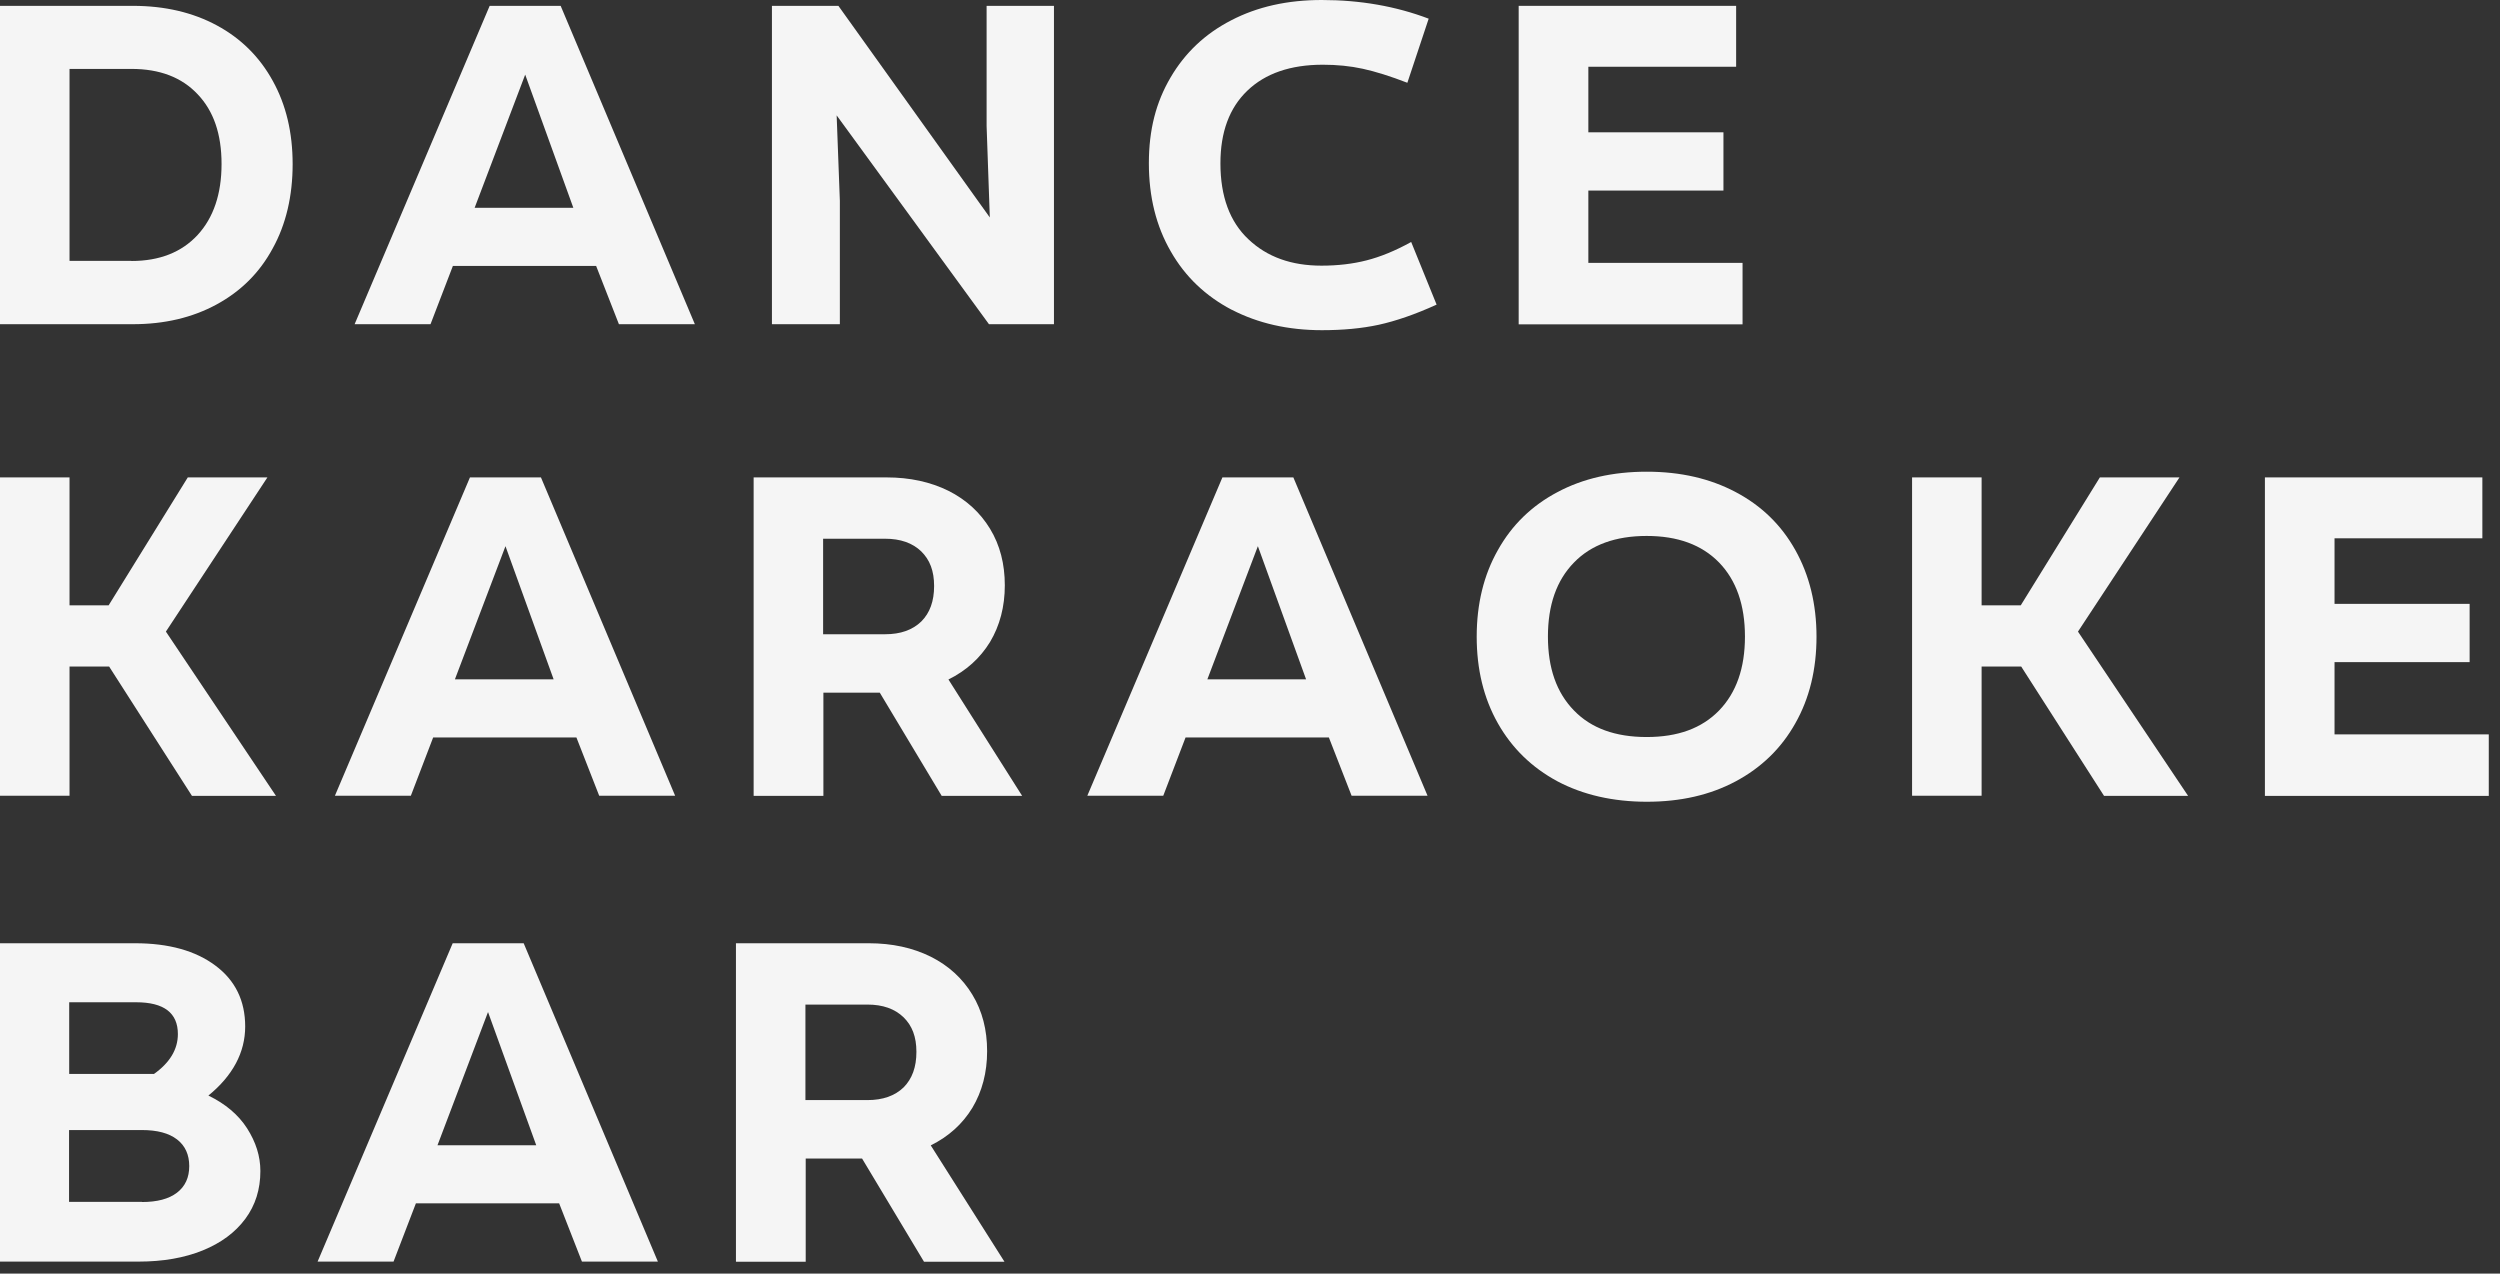
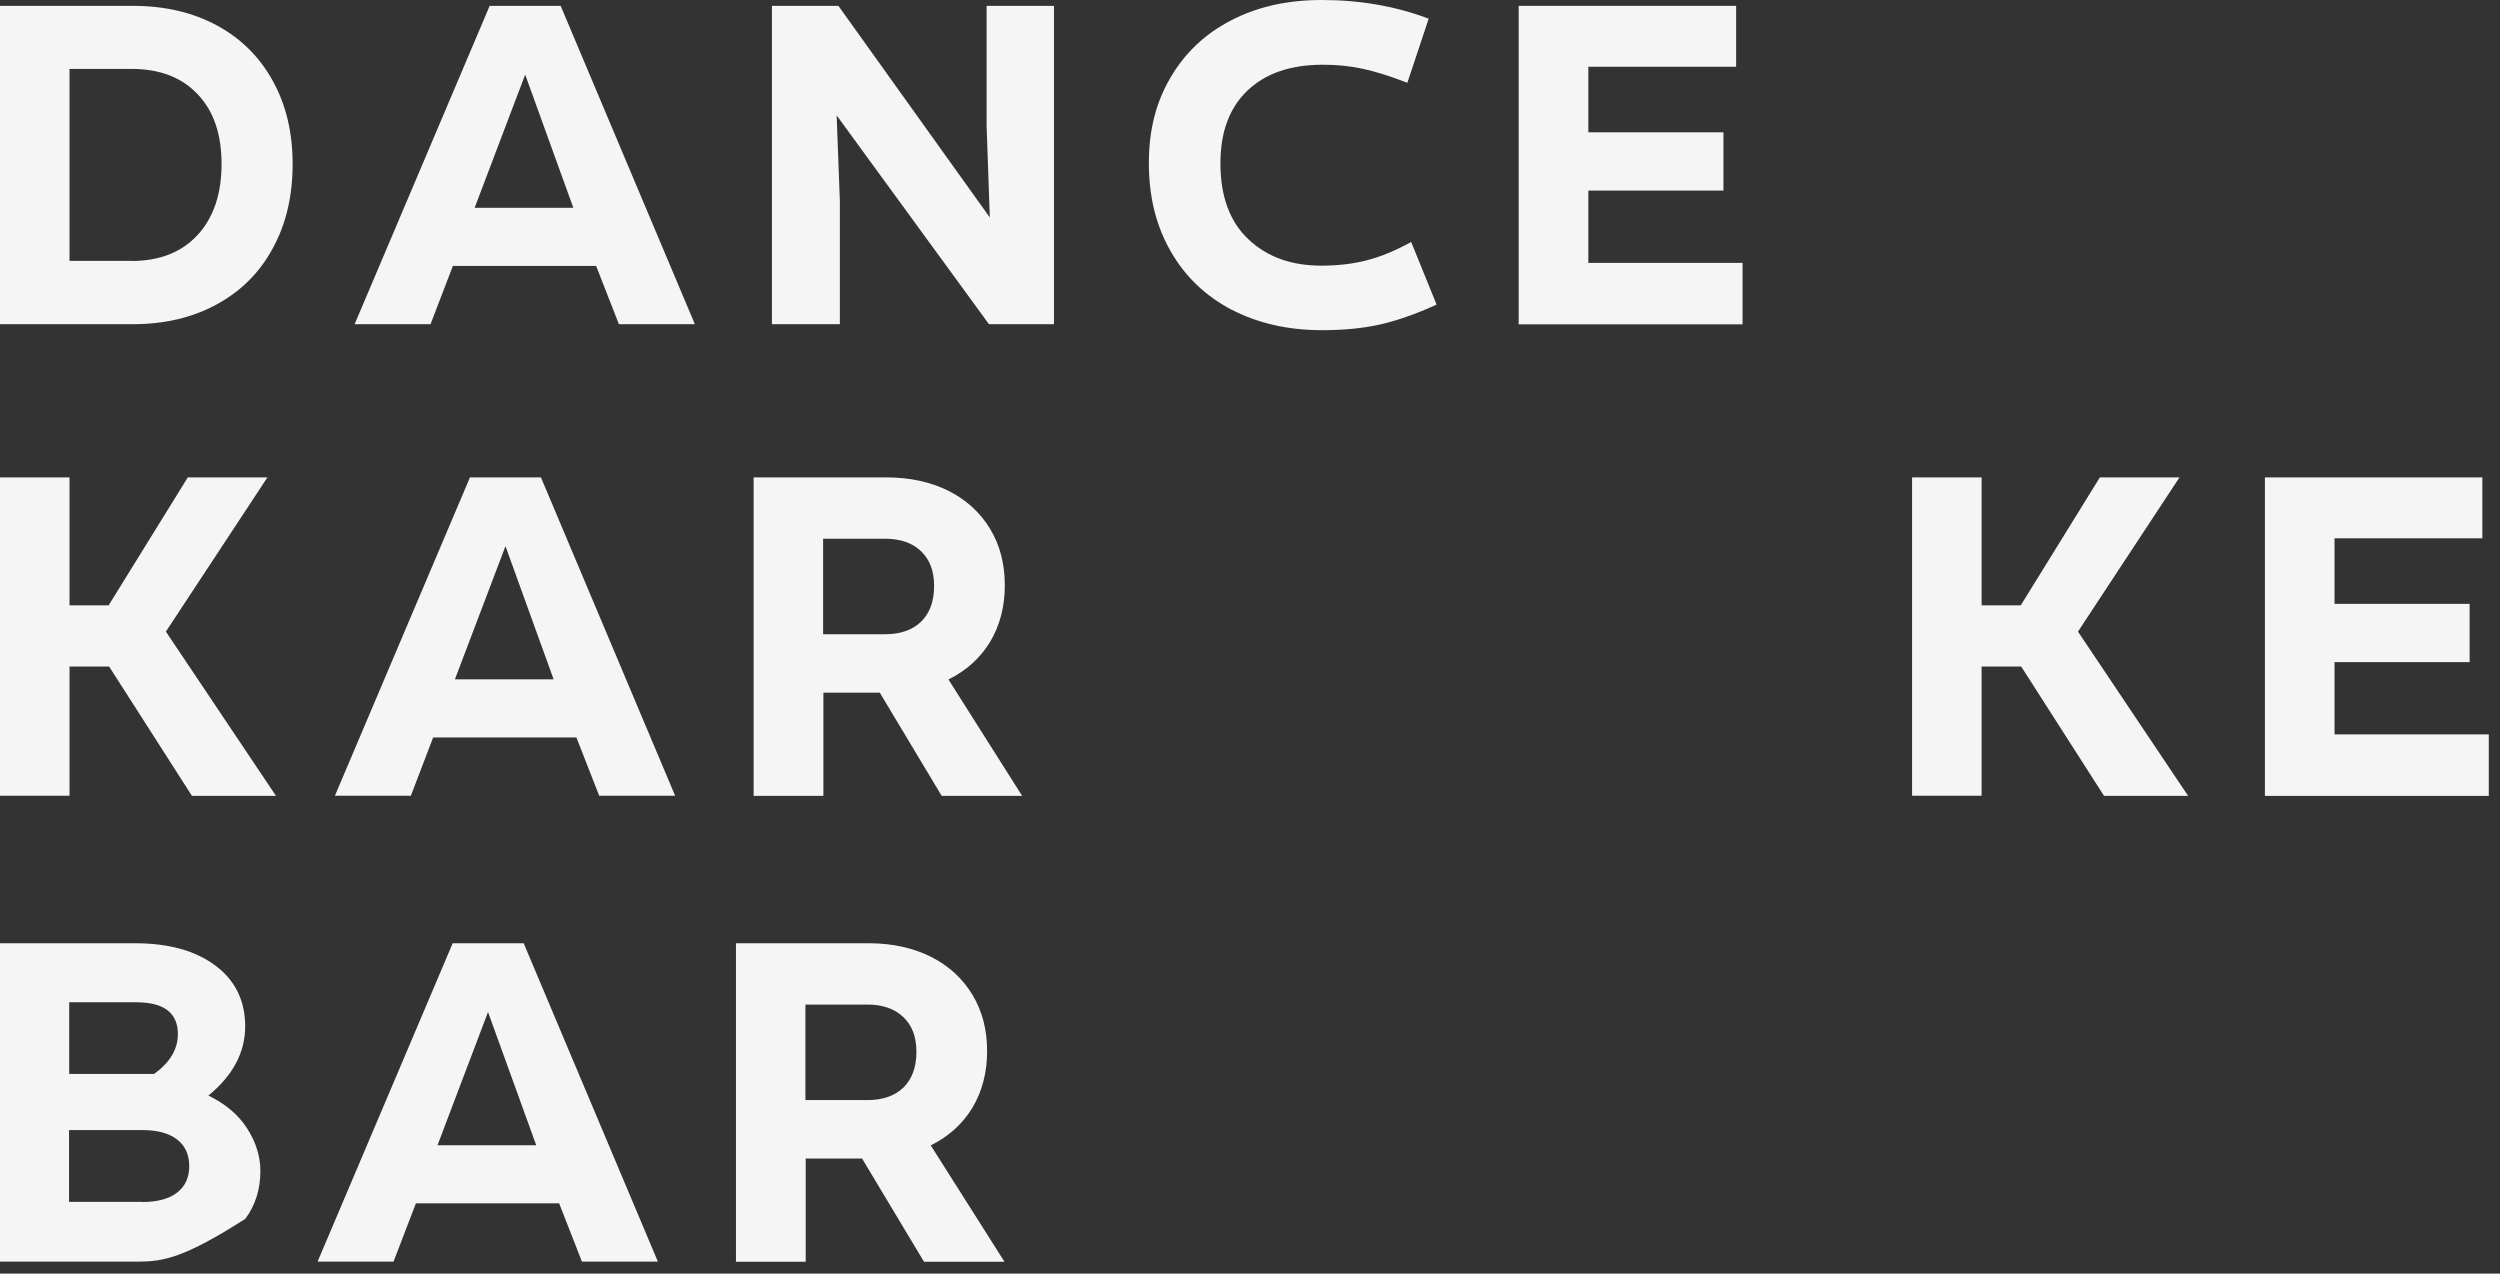
<svg xmlns="http://www.w3.org/2000/svg" width="53" height="27" viewBox="0 0 53 27" fill="none">
  <rect x="0" y="0" width="53" height="27" fill="#333333" stroke="none" />
  <path d="M0 6.873V0.124H2.817C3.492 0.124 4.087 0.263 4.598 0.539C5.108 0.814 5.505 1.208 5.783 1.715C6.065 2.223 6.204 2.811 6.204 3.48C6.204 4.149 6.065 4.753 5.783 5.263C5.505 5.78 5.108 6.174 4.591 6.455C4.077 6.734 3.486 6.873 2.817 6.873H0ZM2.786 5.533C3.384 5.533 3.851 5.347 4.189 4.982C4.526 4.616 4.697 4.112 4.697 3.477C4.697 2.842 4.529 2.353 4.189 1.997C3.851 1.638 3.384 1.461 2.786 1.461H1.474V5.53H2.786V5.533Z" fill="#F5F5F5" />
  <path d="M7.518 6.873L10.381 0.124H11.886L14.731 6.873H13.121L12.638 5.638H9.601L9.127 6.873H7.518ZM12.155 4.406L11.134 1.582L10.062 4.406H12.155Z" fill="#F5F5F5" />
  <path d="M16.365 6.873V0.124H17.774L20.984 4.61L20.916 2.672V0.124H22.344V6.873H20.966L17.737 2.446L17.805 4.26V6.873H16.368H16.365Z" fill="#F5F5F5" />
  <path d="M26.112 6.567C25.558 6.276 25.127 5.867 24.821 5.331C24.511 4.796 24.356 4.173 24.356 3.461C24.356 2.749 24.508 2.167 24.815 1.644C25.121 1.121 25.548 0.715 26.103 0.43C26.657 0.142 27.295 0 28.022 0C28.839 0 29.595 0.133 30.288 0.396L29.836 1.755C29.477 1.616 29.161 1.517 28.892 1.458C28.623 1.399 28.338 1.372 28.044 1.372C27.357 1.372 26.824 1.557 26.443 1.923C26.062 2.288 25.873 2.802 25.873 3.464C25.873 4.164 26.072 4.703 26.468 5.074C26.864 5.449 27.378 5.632 28.016 5.632C28.363 5.632 28.682 5.594 28.97 5.52C29.261 5.446 29.576 5.319 29.917 5.13L30.456 6.458C30 6.666 29.592 6.805 29.23 6.885C28.87 6.963 28.468 7 28.025 7C27.307 7 26.669 6.854 26.115 6.567H26.112Z" fill="#F5F5F5" />
  <path d="M32.196 6.873V0.124H36.806V1.415H33.673V2.805H36.537V4.04H33.673V5.573H36.942V6.876H32.196V6.873Z" fill="#F5F5F5" />
  <path d="M4.068 16.87L2.313 14.13H1.474V16.87H0V10.121H1.474V12.833H2.303L3.981 10.121H5.669L3.517 13.39L5.851 16.873H4.068V16.87Z" fill="#F5F5F5" />
  <path d="M7.1 16.87L9.963 10.121H11.468L14.313 16.87H12.703L12.22 15.634H9.183L8.71 16.87H7.1ZM11.737 14.402L10.716 11.579L9.644 14.402H11.737Z" fill="#F5F5F5" />
  <path d="M15.977 16.87V10.121H18.794C19.289 10.121 19.726 10.217 20.107 10.405C20.484 10.594 20.778 10.864 20.989 11.21C21.2 11.557 21.302 11.957 21.302 12.409C21.302 12.861 21.196 13.263 20.989 13.61C20.778 13.953 20.487 14.217 20.107 14.405L21.67 16.873H19.964L18.651 14.684H17.456V16.873H15.983L15.977 16.87ZM18.763 13.446C19.091 13.446 19.345 13.356 19.531 13.176C19.713 12.994 19.803 12.746 19.803 12.424C19.803 12.102 19.713 11.87 19.531 11.69C19.345 11.511 19.091 11.421 18.763 11.421H17.45V13.446H18.763Z" fill="#F5F5F5" />
-   <path d="M23.051 16.87L25.915 10.121H27.419L30.264 16.87H28.654L28.172 15.634H25.134L24.661 16.87H23.051ZM27.689 14.402L26.667 11.579L25.596 14.402H27.689Z" fill="#F5F5F5" />
-   <path d="M33.018 16.564C32.476 16.272 32.055 15.864 31.755 15.334C31.454 14.802 31.306 14.189 31.306 13.498C31.306 12.808 31.454 12.192 31.755 11.662C32.052 11.13 32.473 10.721 33.018 10.433C33.563 10.142 34.194 10 34.912 10C35.631 10 36.256 10.146 36.798 10.433C37.343 10.721 37.764 11.13 38.061 11.662C38.358 12.192 38.51 12.805 38.51 13.498C38.51 14.192 38.361 14.805 38.061 15.334C37.764 15.864 37.343 16.272 36.798 16.564C36.253 16.855 35.628 16.997 34.912 16.997C34.197 16.997 33.559 16.851 33.018 16.564ZM36.445 15.062C36.81 14.684 36.993 14.164 36.993 13.495C36.993 12.827 36.81 12.303 36.445 11.926C36.077 11.548 35.566 11.362 34.909 11.362C34.253 11.362 33.733 11.548 33.368 11.926C32.999 12.303 32.816 12.827 32.816 13.495C32.816 14.164 32.999 14.684 33.368 15.062C33.733 15.44 34.247 15.625 34.909 15.625C35.572 15.625 36.077 15.44 36.445 15.062Z" fill="#F5F5F5" />
  <path d="M44.604 16.87L42.849 14.13H42.01V16.87H40.536V10.121H42.01V12.833H42.84L44.517 10.121H46.205L44.053 13.39L46.388 16.873H44.604V16.87Z" fill="#F5F5F5" />
  <path d="M48.016 16.87V10.121H52.626V11.412H49.492V12.802H52.356V14.037H49.492V15.569H52.762V16.873H48.016V16.87Z" fill="#F5F5F5" />
-   <path d="M0 26.746V19.997H2.864C3.576 19.997 4.146 20.155 4.567 20.471C4.988 20.784 5.198 21.217 5.198 21.762C5.198 22.307 4.938 22.802 4.418 23.226C4.777 23.4 5.053 23.632 5.238 23.92C5.424 24.211 5.52 24.511 5.52 24.827C5.52 25.211 5.415 25.551 5.201 25.839C4.988 26.127 4.687 26.35 4.3 26.508C3.91 26.666 3.458 26.746 2.935 26.746H0.003H0ZM3.26 22.771C3.601 22.53 3.771 22.245 3.771 21.923C3.771 21.474 3.477 21.248 2.885 21.248H1.467V22.768H3.26V22.771ZM3.009 25.483C3.331 25.483 3.579 25.418 3.752 25.285C3.926 25.152 4.012 24.963 4.012 24.721C4.012 24.48 3.926 24.288 3.752 24.155C3.579 24.022 3.331 23.957 3.009 23.957H1.464V25.48H3.009V25.483Z" fill="#F5F5F5" />
+   <path d="M0 26.746V19.997H2.864C3.576 19.997 4.146 20.155 4.567 20.471C4.988 20.784 5.198 21.217 5.198 21.762C5.198 22.307 4.938 22.802 4.418 23.226C4.777 23.4 5.053 23.632 5.238 23.92C5.424 24.211 5.52 24.511 5.52 24.827C5.52 25.211 5.415 25.551 5.201 25.839C3.91 26.666 3.458 26.746 2.935 26.746H0.003H0ZM3.26 22.771C3.601 22.53 3.771 22.245 3.771 21.923C3.771 21.474 3.477 21.248 2.885 21.248H1.467V22.768H3.26V22.771ZM3.009 25.483C3.331 25.483 3.579 25.418 3.752 25.285C3.926 25.152 4.012 24.963 4.012 24.721C4.012 24.48 3.926 24.288 3.752 24.155C3.579 24.022 3.331 23.957 3.009 23.957H1.464V25.48H3.009V25.483Z" fill="#F5F5F5" />
  <path d="M6.733 26.746L9.597 19.997H11.102L13.947 26.746H12.337L11.854 25.511H8.817L8.343 26.746H6.733ZM11.368 24.279L10.346 21.455L9.275 24.279H11.368Z" fill="#F5F5F5" />
  <path d="M15.602 26.746V19.997H18.419C18.914 19.997 19.351 20.093 19.732 20.282C20.109 20.471 20.404 20.74 20.614 21.087C20.825 21.434 20.927 21.833 20.927 22.285C20.927 22.737 20.821 23.14 20.614 23.486C20.404 23.83 20.112 24.093 19.732 24.282L21.295 26.749H19.589L18.276 24.561H17.081V26.749H15.608L15.602 26.746ZM18.388 23.322C18.716 23.322 18.97 23.232 19.156 23.053C19.338 22.87 19.428 22.622 19.428 22.3C19.428 21.979 19.338 21.746 19.156 21.567C18.97 21.387 18.716 21.297 18.388 21.297H17.075V23.322H18.388Z" fill="#F5F5F5" />
</svg>